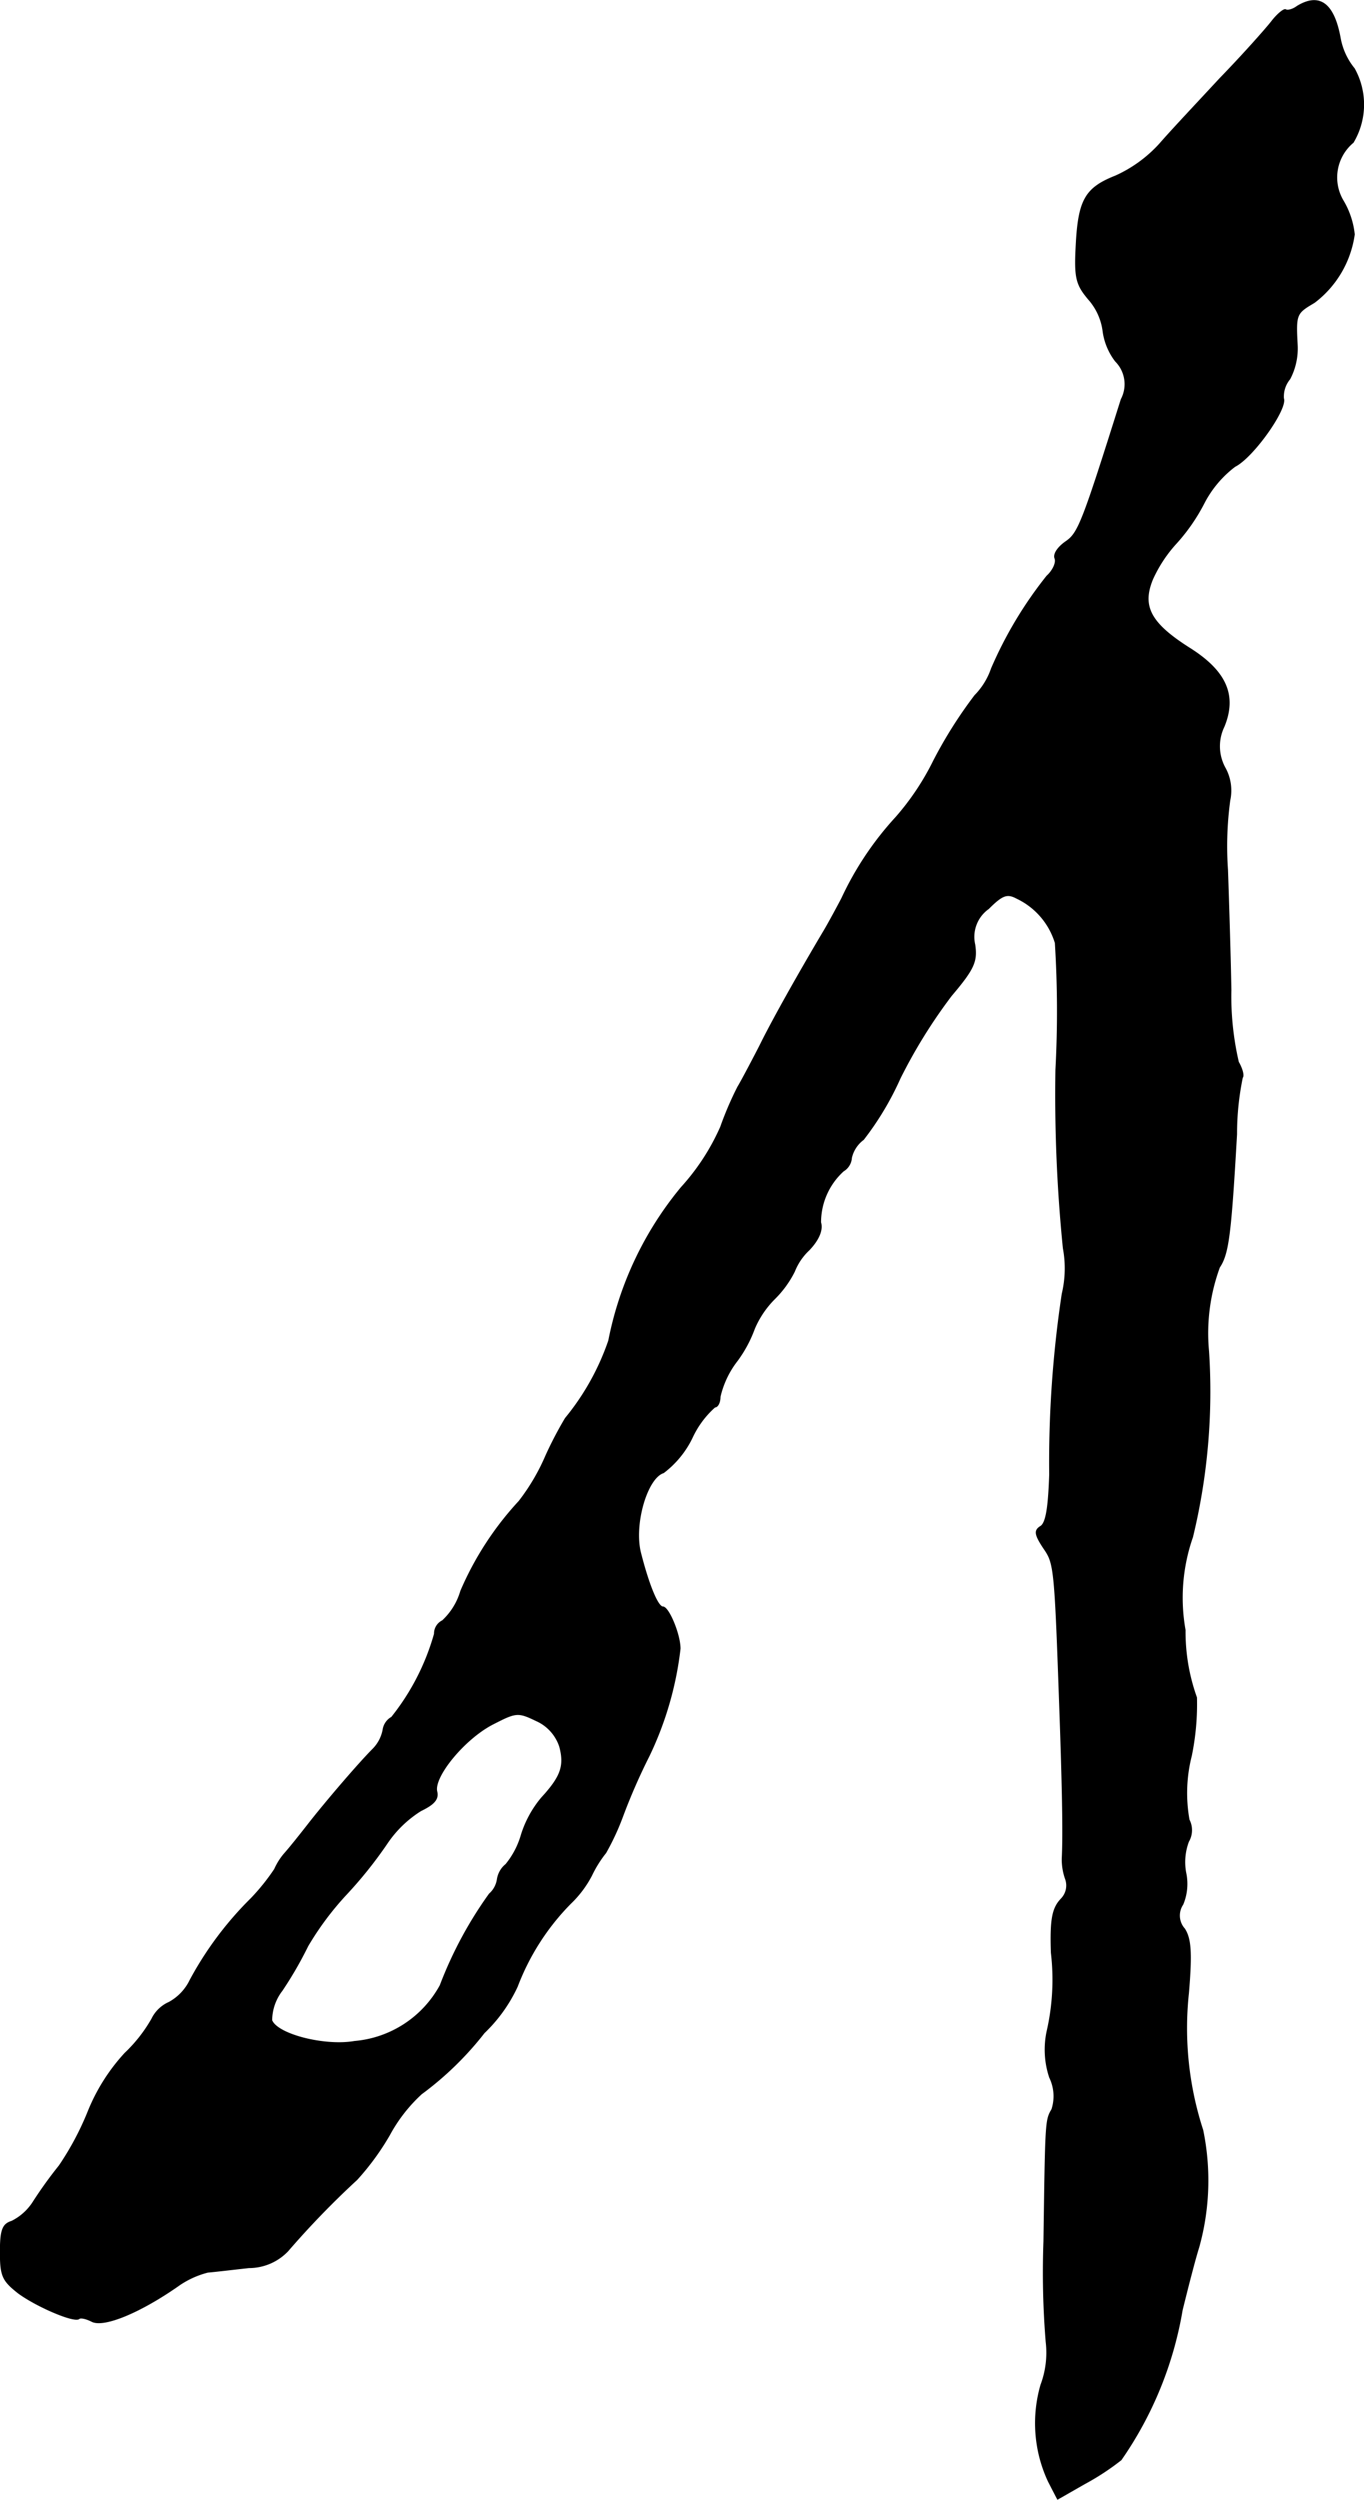
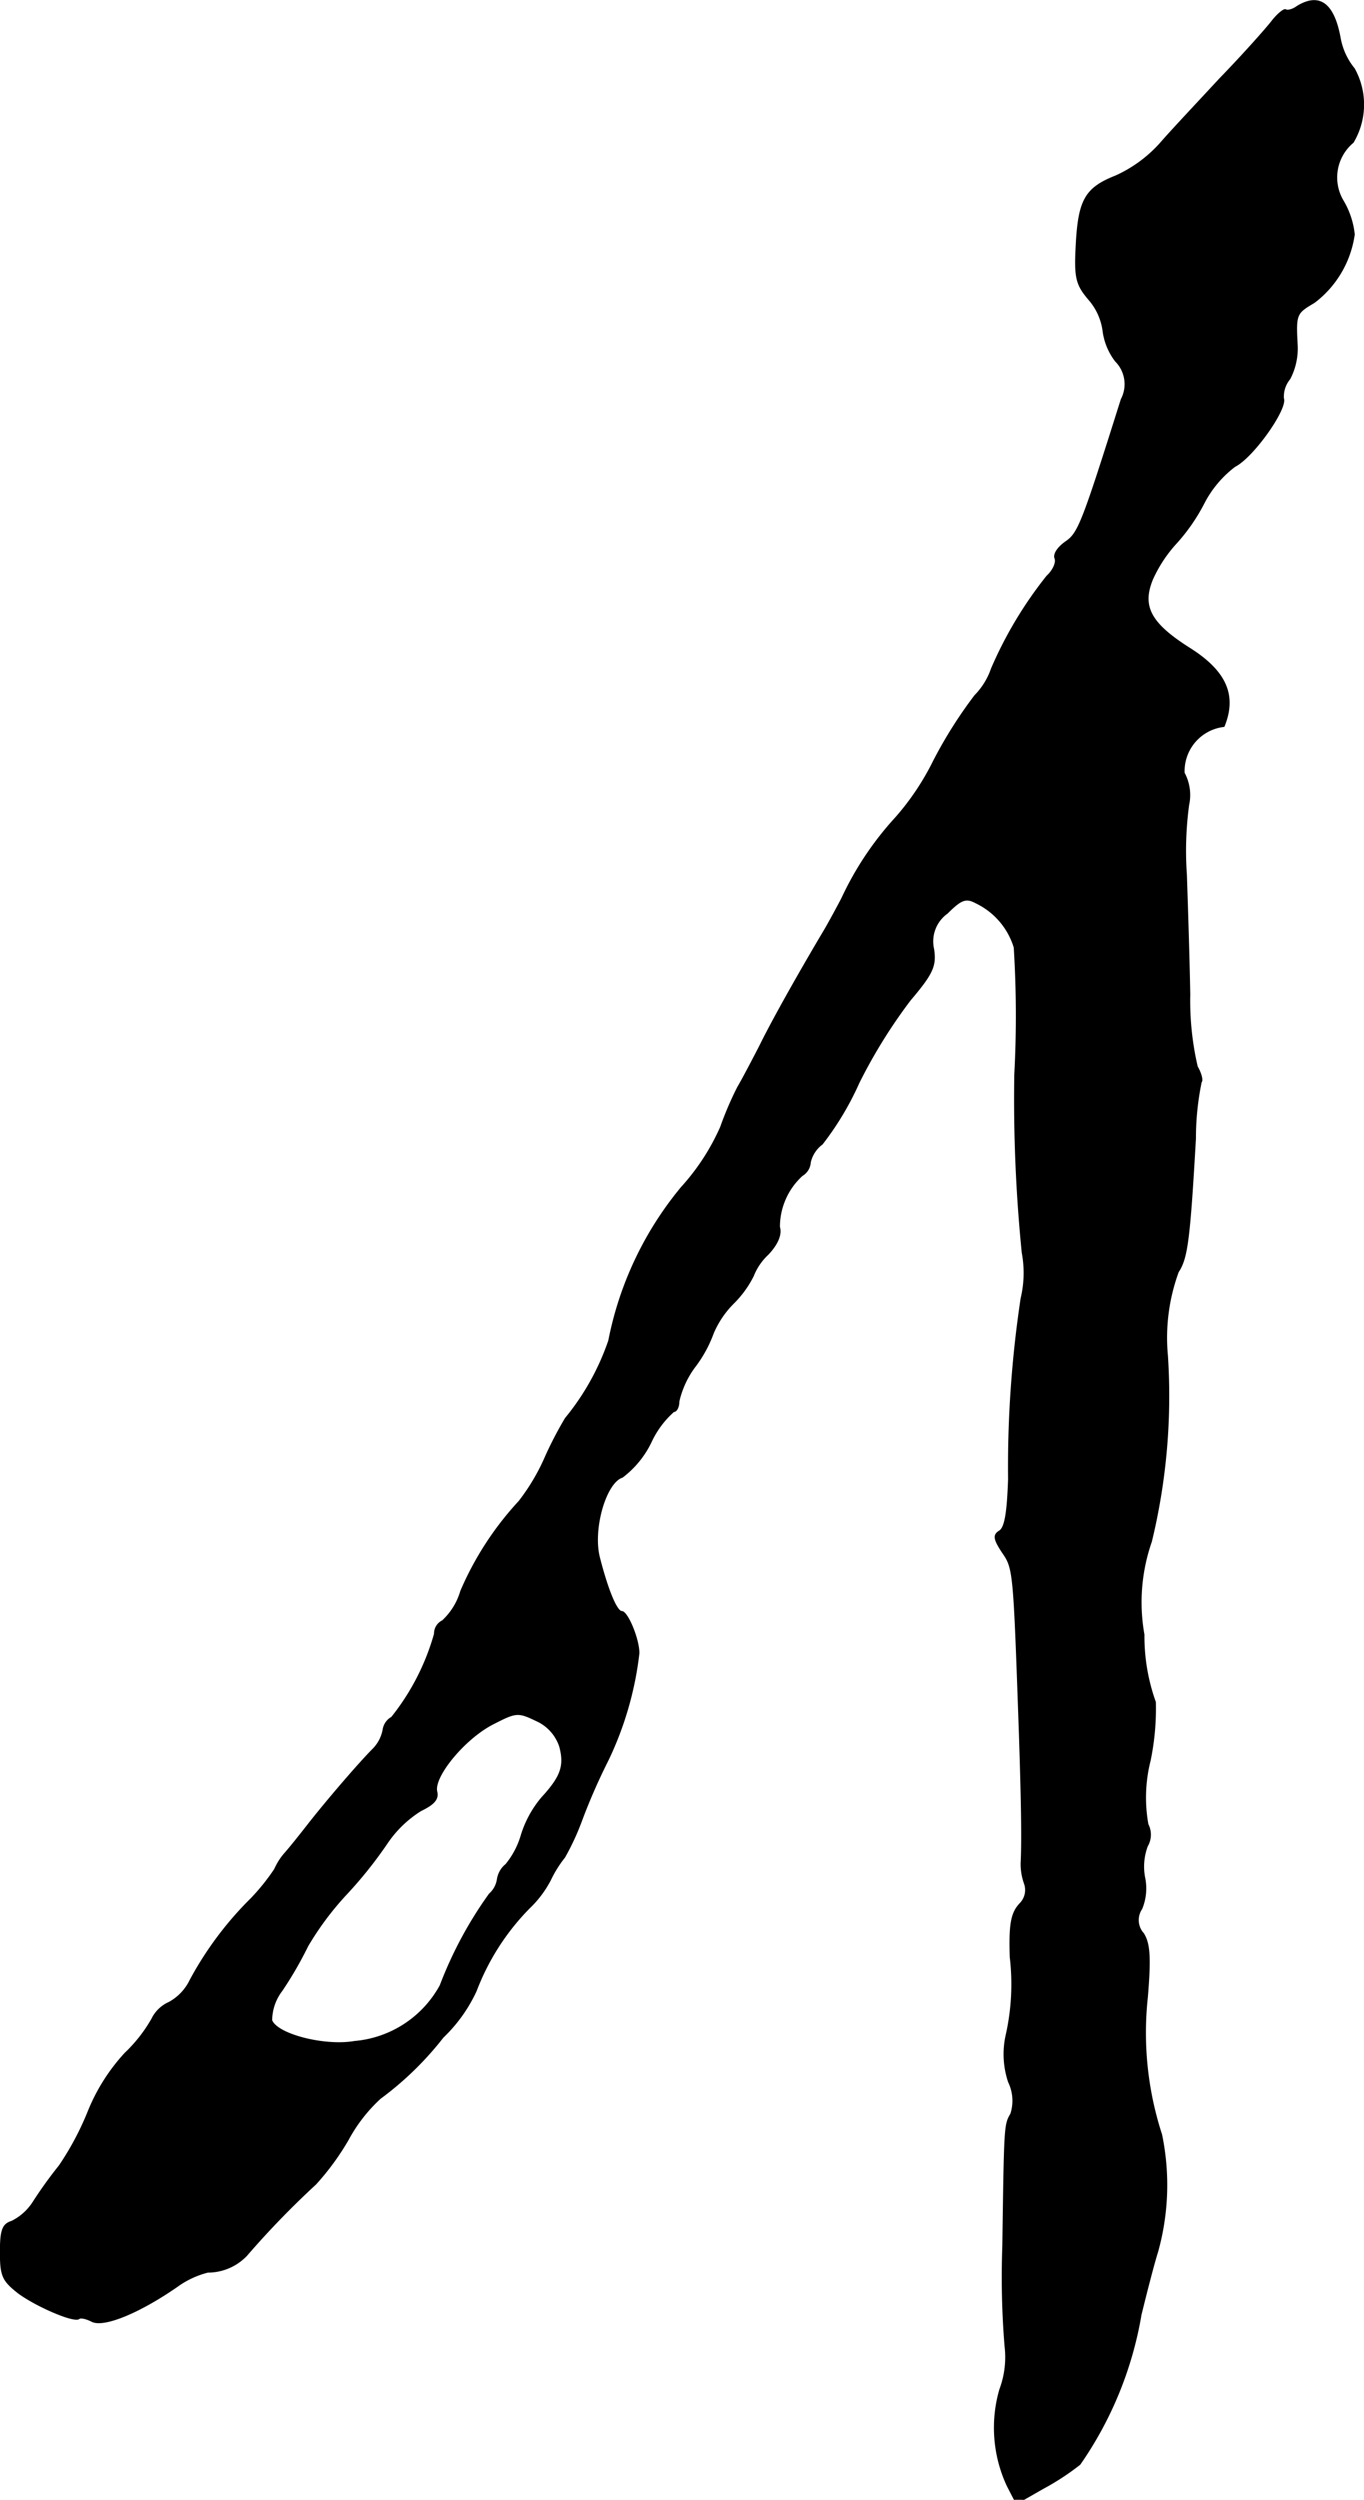
<svg xmlns="http://www.w3.org/2000/svg" version="1.1" width="5.102mm" height="9.346mm" viewBox="0 0 14.463 26.491">
  <defs>
    <style type="text/css">
      .a {
        stroke: #000;
        stroke-linecap: round;
        stroke-linejoin: round;
        stroke-width: 0.01px;
      }
    </style>
  </defs>
-   <path class="a" d="M13.754.066c-.048.036-.103.048-.121.036s-.091.048-.151.127c-.067.085-.309.357-.545.6-.23.248-.521.557-.636.69a1.416,1.416,0,0,1-.472.345c-.321.127-.394.254-.418.739-.018.339,0,.412.133.569a.631.631,0,0,1,.151.327.67.67,0,0,0,.133.327.345.345,0,0,1,.061.406c-.412,1.308-.454,1.417-.588,1.508-.079.055-.133.127-.115.176.018.042-.018.127-.085.188a4.295,4.295,0,0,0-.588.981.755.755,0,0,1-.176.285,4.74,4.74,0,0,0-.436.69,2.755,2.755,0,0,1-.4.6,3.364,3.364,0,0,0-.575.86c-.079.151-.17.315-.2.363-.248.418-.533.921-.672,1.205-.097.188-.2.382-.23.43a3.538,3.538,0,0,0-.182.424,2.376,2.376,0,0,1-.418.642,3.637,3.637,0,0,0-.769,1.623,2.644,2.644,0,0,1-.46.824,4.052,4.052,0,0,0-.206.394,2.203,2.203,0,0,1-.285.485,3.326,3.326,0,0,0-.618.951.694.694,0,0,1-.194.315.151.151,0,0,0-.085.139,2.498,2.498,0,0,1-.454.884.181.181,0,0,0-.091.133.395.395,0,0,1-.103.2c-.157.157-.509.569-.684.793-.085.109-.2.254-.26.321a.671.671,0,0,0-.103.164,2.252,2.252,0,0,1-.248.309,3.638,3.638,0,0,0-.648.866.529.529,0,0,1-.224.236.367.367,0,0,0-.182.176,1.571,1.571,0,0,1-.285.363,2.029,2.029,0,0,0-.388.612,3.052,3.052,0,0,1-.309.581,4.513,4.513,0,0,0-.279.388.571.571,0,0,1-.224.2c-.097.03-.121.091-.121.327,0,.254.024.303.194.436.2.145.6.315.642.267.018-.012.073,0,.133.03.127.067.521-.097.933-.388a.96.96,0,0,1,.297-.133c.073-.006.273-.03.436-.048a.57.57,0,0,0,.412-.176,9.221,9.221,0,0,1,.733-.757,2.736,2.736,0,0,0,.345-.472,1.671,1.671,0,0,1,.339-.436,3.405,3.405,0,0,0,.666-.648,1.622,1.622,0,0,0,.351-.491,2.532,2.532,0,0,1,.563-.878,1.142,1.142,0,0,0,.224-.297,1.235,1.235,0,0,1,.151-.242,2.645,2.645,0,0,0,.182-.394,6.422,6.422,0,0,1,.279-.636,3.566,3.566,0,0,0,.327-1.133c0-.151-.121-.442-.182-.442-.055,0-.151-.236-.236-.569-.079-.303.067-.8.242-.854a1.021,1.021,0,0,0,.303-.369.987.987,0,0,1,.242-.327c.03,0,.055-.048.055-.109a.977.977,0,0,1,.182-.382,1.35,1.35,0,0,0,.182-.339,1.002,1.002,0,0,1,.212-.315,1.099,1.099,0,0,0,.212-.291.628.628,0,0,1,.157-.23c.103-.109.145-.212.121-.291a.735.735,0,0,1,.242-.545.174.174,0,0,0,.085-.139.333.333,0,0,1,.127-.194,3.156,3.156,0,0,0,.388-.648,5.556,5.556,0,0,1,.545-.878c.242-.285.273-.363.248-.539a.366.366,0,0,1,.145-.382c.151-.151.2-.164.303-.109a.772.772,0,0,1,.406.472,11.638,11.638,0,0,1,.006,1.345,16.319,16.319,0,0,0,.079,1.89,1.166,1.166,0,0,1-.012.485,11.984,11.984,0,0,0-.133,1.914c-.012.345-.036.515-.097.551-.067.042-.061.085.03.224.121.176.121.176.182,1.932.024.733.03,1.139.018,1.363a.628.628,0,0,0,.036.218.204.204,0,0,1-.048.212c-.091.097-.115.212-.103.569a2.448,2.448,0,0,1-.042.818.932.932,0,0,0,.024.503.455.455,0,0,1,.024.339c-.067.115-.067.115-.085,1.399a9.042,9.042,0,0,0,.024,1.066.969.969,0,0,1-.055.454,1.458,1.458,0,0,0,.079,1.024l.097.188.285-.163a2.669,2.669,0,0,0,.388-.254,3.917,3.917,0,0,0,.648-1.587c.061-.248.139-.551.176-.666a2.636,2.636,0,0,0,.042-1.242,3.487,3.487,0,0,1-.151-1.454c.036-.43.024-.575-.042-.678a.211.211,0,0,1-.018-.26.566.566,0,0,0,.03-.339.617.617,0,0,1,.03-.327.24.24,0,0,0,.006-.23,1.601,1.601,0,0,1,.024-.678,2.713,2.713,0,0,0,.055-.618,2.061,2.061,0,0,1-.121-.715,1.952,1.952,0,0,1,.079-.987,6.553,6.553,0,0,0,.17-1.968,2.031,2.031,0,0,1,.115-.89c.097-.145.121-.351.182-1.411a2.933,2.933,0,0,1,.061-.6c.018-.018,0-.091-.042-.164a3.072,3.072,0,0,1-.079-.763c-.006-.351-.024-.921-.036-1.272a3.612,3.612,0,0,1,.024-.739.495.495,0,0,0-.048-.339A.477.477,0,0,1,12.979,7.698c.133-.327.024-.581-.357-.824-.424-.267-.521-.448-.4-.739a1.448,1.448,0,0,1,.236-.363,1.988,1.988,0,0,0,.309-.442,1.15,1.15,0,0,1,.327-.388c.194-.097.557-.612.515-.721a.291.291,0,0,1,.067-.206.695.695,0,0,0,.079-.357c-.018-.333-.012-.339.182-.454A1.094,1.094,0,0,0,14.36,2.483a.875.875,0,0,0-.115-.351.483.483,0,0,1,.103-.624A.783.783,0,0,0,14.36.726.711.711,0,0,1,14.209.393C14.142.036,13.991-.079,13.754.066ZM5.935,18.51c.055.206.012.321-.194.545a1.141,1.141,0,0,0-.212.388.874.874,0,0,1-.164.315.252.252,0,0,0-.091.157.256.256,0,0,1-.085.157,4.241,4.241,0,0,0-.521.969,1.147,1.147,0,0,1-.909.594c-.315.055-.818-.073-.878-.224a.521.521,0,0,1,.109-.315,4.001,4.001,0,0,0,.273-.472,3.154,3.154,0,0,1,.406-.545,4.514,4.514,0,0,0,.436-.545,1.197,1.197,0,0,1,.357-.345c.139-.067.188-.121.17-.2-.042-.157.297-.569.6-.721.236-.121.26-.127.448-.036A.457.457,0,0,1,5.935,18.51Z" />
+   <path class="a" d="M13.754.066c-.048.036-.103.048-.121.036s-.091.048-.151.127c-.067.085-.309.357-.545.6-.23.248-.521.557-.636.69a1.416,1.416,0,0,1-.472.345c-.321.127-.394.254-.418.739-.018.339,0,.412.133.569a.631.631,0,0,1,.151.327.67.67,0,0,0,.133.327.345.345,0,0,1,.061.406c-.412,1.308-.454,1.417-.588,1.508-.079.055-.133.127-.115.176.018.042-.018.127-.085.188a4.295,4.295,0,0,0-.588.981.755.755,0,0,1-.176.285,4.74,4.74,0,0,0-.436.69,2.755,2.755,0,0,1-.4.6,3.364,3.364,0,0,0-.575.86c-.079.151-.17.315-.2.363-.248.418-.533.921-.672,1.205-.097.188-.2.382-.23.43a3.538,3.538,0,0,0-.182.424,2.376,2.376,0,0,1-.418.642,3.637,3.637,0,0,0-.769,1.623,2.644,2.644,0,0,1-.46.824,4.052,4.052,0,0,0-.206.394,2.203,2.203,0,0,1-.285.485,3.326,3.326,0,0,0-.618.951.694.694,0,0,1-.194.315.151.151,0,0,0-.085.139,2.498,2.498,0,0,1-.454.884.181.181,0,0,0-.091.133.395.395,0,0,1-.103.2c-.157.157-.509.569-.684.793-.085.109-.2.254-.26.321a.671.671,0,0,0-.103.164,2.252,2.252,0,0,1-.248.309,3.638,3.638,0,0,0-.648.866.529.529,0,0,1-.224.236.367.367,0,0,0-.182.176,1.571,1.571,0,0,1-.285.363,2.029,2.029,0,0,0-.388.612,3.052,3.052,0,0,1-.309.581,4.513,4.513,0,0,0-.279.388.571.571,0,0,1-.224.2c-.097.03-.121.091-.121.327,0,.254.024.303.194.436.2.145.6.315.642.267.018-.012.073,0,.133.03.127.067.521-.097.933-.388a.96.96,0,0,1,.297-.133a.57.57,0,0,0,.412-.176,9.221,9.221,0,0,1,.733-.757,2.736,2.736,0,0,0,.345-.472,1.671,1.671,0,0,1,.339-.436,3.405,3.405,0,0,0,.666-.648,1.622,1.622,0,0,0,.351-.491,2.532,2.532,0,0,1,.563-.878,1.142,1.142,0,0,0,.224-.297,1.235,1.235,0,0,1,.151-.242,2.645,2.645,0,0,0,.182-.394,6.422,6.422,0,0,1,.279-.636,3.566,3.566,0,0,0,.327-1.133c0-.151-.121-.442-.182-.442-.055,0-.151-.236-.236-.569-.079-.303.067-.8.242-.854a1.021,1.021,0,0,0,.303-.369.987.987,0,0,1,.242-.327c.03,0,.055-.048.055-.109a.977.977,0,0,1,.182-.382,1.35,1.35,0,0,0,.182-.339,1.002,1.002,0,0,1,.212-.315,1.099,1.099,0,0,0,.212-.291.628.628,0,0,1,.157-.23c.103-.109.145-.212.121-.291a.735.735,0,0,1,.242-.545.174.174,0,0,0,.085-.139.333.333,0,0,1,.127-.194,3.156,3.156,0,0,0,.388-.648,5.556,5.556,0,0,1,.545-.878c.242-.285.273-.363.248-.539a.366.366,0,0,1,.145-.382c.151-.151.2-.164.303-.109a.772.772,0,0,1,.406.472,11.638,11.638,0,0,1,.006,1.345,16.319,16.319,0,0,0,.079,1.89,1.166,1.166,0,0,1-.012.485,11.984,11.984,0,0,0-.133,1.914c-.012.345-.036.515-.097.551-.067.042-.061.085.03.224.121.176.121.176.182,1.932.024.733.03,1.139.018,1.363a.628.628,0,0,0,.036.218.204.204,0,0,1-.048.212c-.091.097-.115.212-.103.569a2.448,2.448,0,0,1-.042.818.932.932,0,0,0,.024.503.455.455,0,0,1,.024.339c-.067.115-.067.115-.085,1.399a9.042,9.042,0,0,0,.024,1.066.969.969,0,0,1-.055.454,1.458,1.458,0,0,0,.079,1.024l.097.188.285-.163a2.669,2.669,0,0,0,.388-.254,3.917,3.917,0,0,0,.648-1.587c.061-.248.139-.551.176-.666a2.636,2.636,0,0,0,.042-1.242,3.487,3.487,0,0,1-.151-1.454c.036-.43.024-.575-.042-.678a.211.211,0,0,1-.018-.26.566.566,0,0,0,.03-.339.617.617,0,0,1,.03-.327.24.24,0,0,0,.006-.23,1.601,1.601,0,0,1,.024-.678,2.713,2.713,0,0,0,.055-.618,2.061,2.061,0,0,1-.121-.715,1.952,1.952,0,0,1,.079-.987,6.553,6.553,0,0,0,.17-1.968,2.031,2.031,0,0,1,.115-.89c.097-.145.121-.351.182-1.411a2.933,2.933,0,0,1,.061-.6c.018-.018,0-.091-.042-.164a3.072,3.072,0,0,1-.079-.763c-.006-.351-.024-.921-.036-1.272a3.612,3.612,0,0,1,.024-.739.495.495,0,0,0-.048-.339A.477.477,0,0,1,12.979,7.698c.133-.327.024-.581-.357-.824-.424-.267-.521-.448-.4-.739a1.448,1.448,0,0,1,.236-.363,1.988,1.988,0,0,0,.309-.442,1.15,1.15,0,0,1,.327-.388c.194-.097.557-.612.515-.721a.291.291,0,0,1,.067-.206.695.695,0,0,0,.079-.357c-.018-.333-.012-.339.182-.454A1.094,1.094,0,0,0,14.36,2.483a.875.875,0,0,0-.115-.351.483.483,0,0,1,.103-.624A.783.783,0,0,0,14.36.726.711.711,0,0,1,14.209.393C14.142.036,13.991-.079,13.754.066ZM5.935,18.51c.055.206.012.321-.194.545a1.141,1.141,0,0,0-.212.388.874.874,0,0,1-.164.315.252.252,0,0,0-.091.157.256.256,0,0,1-.085.157,4.241,4.241,0,0,0-.521.969,1.147,1.147,0,0,1-.909.594c-.315.055-.818-.073-.878-.224a.521.521,0,0,1,.109-.315,4.001,4.001,0,0,0,.273-.472,3.154,3.154,0,0,1,.406-.545,4.514,4.514,0,0,0,.436-.545,1.197,1.197,0,0,1,.357-.345c.139-.067.188-.121.17-.2-.042-.157.297-.569.6-.721.236-.121.26-.127.448-.036A.457.457,0,0,1,5.935,18.51Z" />
</svg>